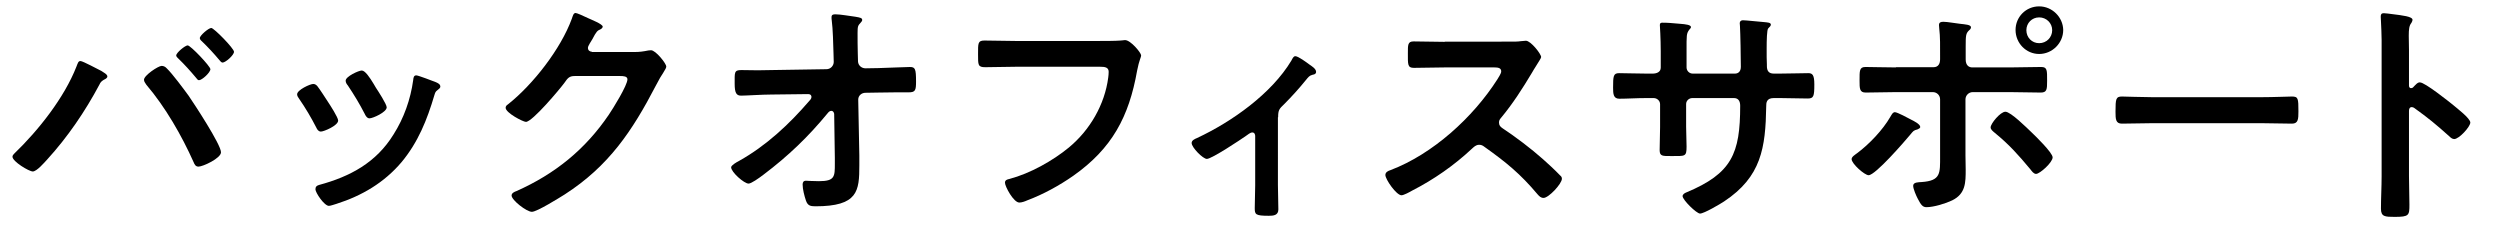
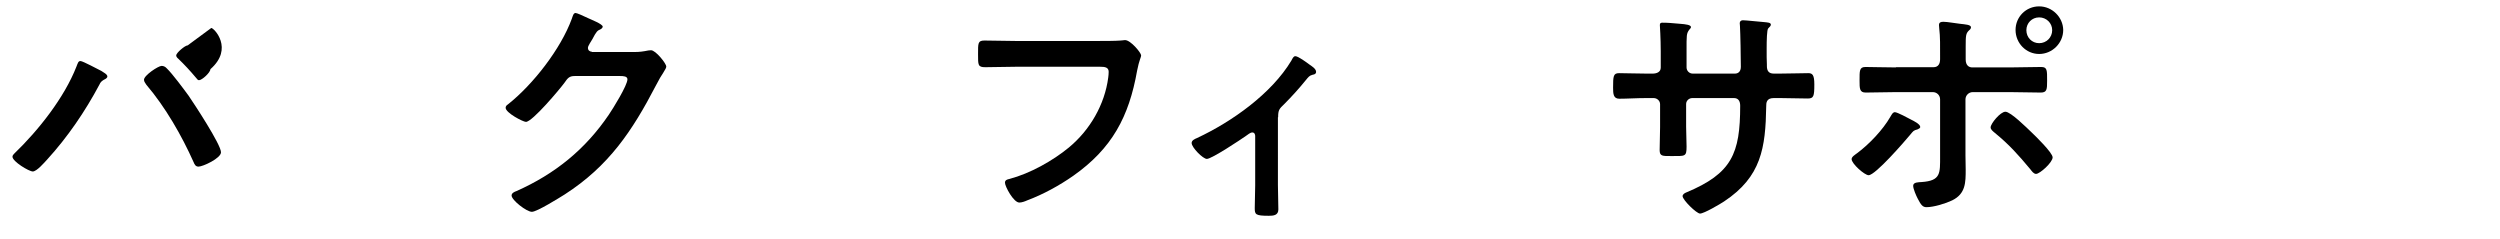
<svg xmlns="http://www.w3.org/2000/svg" version="1.1" id="レイヤー_1" x="0px" y="0px" viewBox="0 0 1133.9 108.6" style="enable-background:new 0 0 1133.9 108.6;" xml:space="preserve">
  <g transform="matrix(1,0,0,1,-24,-1958)">
    <g transform="matrix(0.986,0,0,0.2,-421.449,1931.2)">
      <g transform="matrix(1.015,0,0,4.999,-6.647,-575.918)">
-         <path d="M536.7,162.6c-1.1,0-5.2,3.3-5.2,4.6c0,0.5,0.7,1.1,1,1.4c2.8,2.7,5.4,5.6,8,8.7c0.3,0.4,0.8,1.1,1.3,1.1     c1.4,0,5.2-3.5,5.2-5C547,172.1,538,162.6,536.7,162.6z M547.4,154.7c-1.2,0-5.2,3.4-5.2,4.6c0,0.5,0.5,1.1,0.9,1.4     c2.9,2.8,5.4,5.5,8,8.6c0.3,0.4,0.9,1.1,1.4,1.1c1.4,0,5.2-3.4,5.2-4.9C557.7,164,548.6,154.7,547.4,154.7z M524.9,171.9     c-1.5,0-8,4.3-8,6.3c0,0.9,0.7,1.6,1.1,2.3c8.6,10.1,16,23,21.4,35.1c0.4,1,0.9,2,2.2,2c2,0,10.2-3.8,10.2-6.5     c0-3.5-12.1-21.9-14.7-25.7c-2.2-3-7.3-9.9-9.8-12.3C526.6,172.3,525.8,171.9,524.9,171.9z M488.1,169.7c-1,0-1.2,1-1.8,2.5     c-5.5,14.1-17.2,28.9-28.1,39.4c-0.4,0.4-0.9,0.9-0.9,1.5c0,2.2,7.5,6.7,9.2,6.7c1.8,0,5.2-4,6.5-5.4c9.3-10.2,17.2-21.8,23.7-34     c0.5-1.1,0.9-1.5,2-2.2c0.7-0.3,1.6-0.8,1.6-1.5c0-1-1.7-1.8-2.7-2.5C496.1,173.5,489.2,169.7,488.1,169.7z" />
+         <path d="M536.7,162.6c-1.1,0-5.2,3.3-5.2,4.6c0,0.5,0.7,1.1,1,1.4c2.8,2.7,5.4,5.6,8,8.7c0.3,0.4,0.8,1.1,1.3,1.1     c1.4,0,5.2-3.5,5.2-5C547,172.1,538,162.6,536.7,162.6z c-1.2,0-5.2,3.4-5.2,4.6c0,0.5,0.5,1.1,0.9,1.4     c2.9,2.8,5.4,5.5,8,8.6c0.3,0.4,0.9,1.1,1.4,1.1c1.4,0,5.2-3.4,5.2-4.9C557.7,164,548.6,154.7,547.4,154.7z M524.9,171.9     c-1.5,0-8,4.3-8,6.3c0,0.9,0.7,1.6,1.1,2.3c8.6,10.1,16,23,21.4,35.1c0.4,1,0.9,2,2.2,2c2,0,10.2-3.8,10.2-6.5     c0-3.5-12.1-21.9-14.7-25.7c-2.2-3-7.3-9.9-9.8-12.3C526.6,172.3,525.8,171.9,524.9,171.9z M488.1,169.7c-1,0-1.2,1-1.8,2.5     c-5.5,14.1-17.2,28.9-28.1,39.4c-0.4,0.4-0.9,0.9-0.9,1.5c0,2.2,7.5,6.7,9.2,6.7c1.8,0,5.2-4,6.5-5.4c9.3-10.2,17.2-21.8,23.7-34     c0.5-1.1,0.9-1.5,2-2.2c0.7-0.3,1.6-0.8,1.6-1.5c0-1-1.7-1.8-2.7-2.5C496.1,173.5,489.2,169.7,488.1,169.7z" />
      </g>
      <g transform="matrix(1.015,0,0,4.999,-6.647,-575.918)">
-         <path d="M640.3,176.2c-1.2,0-1.3,1.2-1.4,2.2c-1.2,8.7-4.2,17.2-8.9,24.6c-7.8,12.7-19.6,19.1-33.7,22.9c-1.1,0.3-1.7,0.8-1.7,2     c0,1.5,4,7.5,6.1,7.5c0.8,0,2.6-0.7,3.4-0.9c11.6-3.7,21.6-9.6,29.5-18.9c7.5-9,11.6-19.2,14.9-30.4c0.4-1.3,0.5-1.6,1.4-2.3     c0.5-0.4,1.3-0.9,1.3-1.6c0-1.1-1.1-1.6-2-2C647.9,178.8,641.2,176.2,640.3,176.2z M621,180.1c-1.8-3-3.9-6.1-5.4-6.1     c-1.4,0-7.3,2.7-7.3,4.6c0,0.9,0.5,1.6,1,2.2c2.8,4.2,5.3,8.3,7.6,12.8c0.4,0.9,1.1,2.1,2.2,2.1c1.5,0,7.8-2.8,7.8-5     c0-1.4-3.9-7.4-4.9-8.9L621,180.1z M593.6,180.1c-1.4,0-7.3,2.7-7.3,4.7c0,0.8,0.5,1.4,0.9,2c2.9,4.2,5.5,8.6,7.8,13.1     c0.4,0.9,1,1.8,2.1,1.8c1.3,0,7.8-2.7,7.8-5c0-1.4-3.7-7.1-4.7-8.6c-1.1-1.7-3.6-5.6-4.8-7.1     C594.9,180.5,594.4,180.1,593.6,180.1z" />
-       </g>
+         </g>
      <g transform="matrix(1.015,0,0,4.999,-6.647,-575.918)">
        <path d="M719.9,165.5c-1.1-0.1-1.8-0.7-1.8-1.8c0-0.9,1.5-3,2-3.9c1.8-3.4,2.2-3.9,3.7-4.5c0.4-0.2,1-0.7,1-1.2     c0-1.2-5.5-3.3-6.5-3.8c-2.3-1.1-5.2-2.4-5.8-2.4c-1,0-1.3,1.5-1.7,2.6c-5,13.7-17.6,29.9-29,38.9c-0.5,0.3-1,0.8-1,1.5     c0,2.3,7.9,6.4,9.2,6.4c2.9,0,15.4-14.9,17.5-17.8c1.4-2,2.1-3,4.6-3h20.6c1.5,0,3.3,0.1,3.3,1.5c0,2.7-6.5,13.2-8.4,16     c-10.7,15.8-24.4,26.9-41.9,34.7c-0.9,0.3-2.2,0.9-2.2,2c0,2.1,6.8,7.4,9.2,7.4c2.3,0,12.5-6.4,14.9-7.9     c20-12.9,30.6-28.8,41.3-49.4c1.4-2.7,2.5-4.6,3.4-5.9c0.9-1.4,1.3-2.2,1.3-2.7c0-1.4-4.8-7.4-6.9-7.4c-0.4,0-0.9,0.1-1.2,0.1     c-2.5,0.5-4.1,0.7-6.1,0.7H719.9z" />
      </g>
      <g transform="matrix(1.015,0,0,4.999,-6.647,-575.918)">
-         <path d="M801.1,173.8c-2.1,0-4,0.1-6,0.1c-2.5,0-5-0.1-7.5-0.1c-3.3,0-3,1.1-3,6.2c0,4.2,0.8,5.4,2.9,5.4c2.3,0,9.6-0.5,13.7-0.5     l16.6-0.2c1.4,0,1.6,0.8,1.6,1.3c0,0.7-0.5,1.3-1,1.8c-9,10.5-19.6,20.4-31.8,27.2c-1,0.5-3.6,2-3.6,2.9c0,2.2,5.9,7.4,7.9,7.4     c1.2,0,4.6-2.4,6.7-4c11.5-8.7,20.4-17.3,29.2-28c0.4-0.5,0.9-1,1.6-1c0.9,0,1.2,0.8,1.3,1.4l0.3,19.9v2.7c0,5.8,0,7.9-7.2,7.9     c-2.5,0-5.8-0.2-5.9-0.2c-1.1,0-1.5,0.7-1.5,1.7c0,2.2,0.8,5.2,1.5,7.3c0.8,2.3,2,2.6,4.3,2.6c19.3,0,19.9-6.9,19.9-18.6v-4.5     l-0.5-25.3c0-1.8,1.5-3.1,3.3-3.1l5.9-0.1c2.5,0,5.1-0.1,7.6-0.1h6c3.1,0,3.4-0.9,3.4-4.9c0-5.8-0.4-6.6-2.8-6.6     c-1.6,0-10.5,0.4-14.3,0.5l-5.8,0.1c-1.8,0-3.3-1.3-3.4-3.1l-0.1-3.6c-0.1-3.1-0.1-6.3-0.1-9.4c0-3,0.2-3.3,1.4-4.6     c0.3-0.3,0.7-0.8,0.7-1.2c0-0.9-0.7-1.1-3.1-1.5c-2.5-0.3-6.7-1.1-9.1-1.1c-1,0-1.7,0.2-1.7,1.3c0,0.5,0,1.1,0.1,1.5     c0.5,3.7,0.7,11,0.8,15.1l0.1,3.7c0,1.7-1.4,3.3-3.3,3.3L801.1,173.8z" />
-       </g>
+         </g>
      <g transform="matrix(1.015,0,0,4.999,-6.647,-575.918)">
        <path d="M911.8,160.6c-4.7,0-9.3-0.2-14-0.2c-3,0-2.9,1.2-2.9,6.2c0,4.9-0.1,5.9,3.3,5.9c4.6,0,9-0.2,13.6-0.2h38.5     c2,0,3.8,0.2,3.8,2.3c0,0.7-0.1,2-0.2,2.6c-1.6,12.3-8.3,23.8-17.8,31.7c-7.4,6.1-17.6,11.8-27,14.3c-1,0.2-2,0.5-2,1.7     c0,1.7,3.9,9,6.5,9c1.1,0,2.5-0.5,3.6-1c7.2-2.7,14.5-6.7,20.8-11.1c17.6-12.4,25.3-26.8,29-47.8c0.9-4.7,1.8-5.9,1.8-6.9     c0-1.1-4.7-6.9-7.3-6.9c-0.3,0-1.5,0.2-2,0.2c-2.2,0.2-7.5,0.2-9.8,0.2H911.8z" />
      </g>
      <g transform="matrix(1.015,0,0,4.999,-6.647,-575.918)">
        <path d="M1030.9,195.2c0-3.3,0.5-3.8,2.8-6c3.3-3.3,6.9-7.3,9.8-10.9c1.1-1.3,1.5-2,3.1-2.4c0.8-0.1,1.5-0.4,1.5-1.3     c0-1.4-2-2.6-3-3.3c-1.2-0.9-5.1-3.8-6.4-3.8c-0.9,0-1.3,1.1-1.8,2c-9,15-26.9,27.7-42.7,35.1c-1.2,0.5-2.5,1.1-2.5,2.3     c0,2,5.1,7.2,6.9,7.2c2.2,0,15.4-8.8,17.8-10.5c0.8-0.5,1.8-1.5,2.8-1.5c1.1,0,1.3,1.1,1.3,1.6v22.5c0,3.4-0.2,6.8-0.2,10.2     c0,2.9,0.3,3.5,6.4,3.5c2.1,0,4.3-0.2,4.3-2.9c0-3.7-0.2-7.3-0.2-11V195.2z" />
      </g>
      <g transform="matrix(1.015,0,0,4.999,-6.647,-575.918)">
-         <path d="M1106.4,161c-4.8,0-9.4-0.2-14.1-0.2c-2.7,0-2.6,1.6-2.6,5.4c0,5-0.2,6.6,2.7,6.6c4.7,0,9.3-0.2,14-0.2h22.5     c1.6,0,3.1,0.2,3.1,1.8c0,1-1.3,2.8-1.8,3.7c-11,17.2-29.2,33.8-48.4,41.1c-1,0.3-2.3,0.9-2.3,2.2c0,2,5,9.2,7.3,9.2     c1,0,3.8-1.5,4.8-2.1c9.8-5,19.1-11.5,27.1-19c0.9-0.8,1.8-1.8,3.3-1.8c1,0,1.6,0.3,2.5,1c9.7,6.9,16.2,12.2,24,21.5     c0.8,0.9,1.5,1.6,2.7,1.6c2.3,0,8.3-6.4,8.3-8.7c0-0.7-0.3-1.1-0.8-1.5c-2.5-2.6-5.2-5.1-7.8-7.4c-5.4-4.8-12.4-10.1-18.3-14     c-1-0.7-1.6-1.3-1.6-2.6c0-0.9,0.3-1.4,0.9-2.1c5.4-6.5,9.8-13.4,14.1-20.6c0.4-0.8,1.1-1.8,1.7-2.8c1.2-2,2.4-3.7,2.4-4.2     c0-1.4-4.7-7.4-6.9-7.4c-0.7,0-1.7,0.2-2.4,0.2c-1.1,0.2-2.9,0.2-4.7,0.2H1106.4z" />
-       </g>
+         </g>
      <g transform="matrix(1.015,0,0,4.999,-6.647,-575.918)">
        <path d="M1197.7,175.4c-4.2,0-9.1-0.2-12.3-0.2c-2.6,0-2.7,1.4-2.7,6.6c0,2.7,0.1,5,2.8,5c3.6,0,7.9-0.3,12.2-0.3h3.4     c1.5,0,2.9,1.2,2.9,2.8v10.4c0,3.5-0.2,6.9-0.2,10.4c0,2.8,1.3,2.7,5.1,2.7c6.5,0,7.1,0.4,7.1-4.3c0-3-0.2-6-0.2-9v-10.3     c0-1.5,1.3-2.7,2.8-2.7h18.9c2.1,0,2.8,1.6,2.8,3.5c0,21.7-3.8,30.7-24.4,39.3c-0.8,0.3-1.7,0.9-1.7,1.7c0,1.7,6.3,7.9,7.9,7.9     c1.8,0,9.1-4.3,10.9-5.5c16.9-11.2,18.8-24.3,19.1-43.2c0-1.4,0-3.7,3.4-3.7h2.9c4.1,0,8.3,0.2,12.5,0.2c2.7,0,3-1,3-6.4     c0-4.2-0.8-5.1-2.7-5.1c-2.3,0-9.4,0.2-12.8,0.2h-2.9c-2.2,0-3.1-1.2-3.1-3.4v-0.7c0-1.1-0.1-2.2-0.1-3.3V164     c0-3.7,0.1-8.5,0.7-9.1c0.8-0.8,1.2-1.2,1.2-1.7c0-1-1.5-1-3.4-1.2c-1.7-0.1-7.8-0.8-9.3-0.8c-0.8,0-1.4,0.5-1.4,1.3     c0,0.4,0.1,0.9,0.1,1.3c0.2,3.3,0.4,14.5,0.4,18.5c0,2.2-1.2,3.1-2.7,3.1h-19.1c-1.6,0-2.8-1.3-2.8-2.8v-7.5     c0-7.1-0.1-7.9,1.3-9.7c0.2-0.2,0.7-0.7,0.7-1.1c0-1-2.3-1.3-5-1.5c-3.5-0.3-5.3-0.5-8-0.5c-0.8,0-1.1,0.3-1.1,1.1     c0,0.1,0.4,5.9,0.4,11.9v7.4c0,2.1-2,2.7-3.7,2.7H1197.7z" />
      </g>
      <g transform="matrix(1.015,0,0,4.999,-6.647,-575.918)">
        <path d="M1375.8,149.9c3.3,0,5.9,2.6,5.9,5.8c0,3.3-2.6,5.9-5.9,5.9c-3.3,0-5.8-2.6-5.8-5.9     C1370,152.5,1372.5,149.9,1375.8,149.9z M1375.8,144.9c-6,0-10.7,4.8-10.7,10.7c0,6,4.8,10.9,10.7,10.9s10.9-4.9,10.9-10.9     C1386.6,149.8,1381.7,144.9,1375.8,144.9z M1360.5,192.7c-2.3,0-6.7,5.4-6.7,7.1c0,1,1.1,1.8,1.8,2.4c6.6,5.4,10.7,10,16.2,16.6     c0.7,0.9,1.5,2.1,2.6,2.1c1.7,0,7.5-5.2,7.5-7.5c0-2.1-7.8-9.7-9.6-11.4C1370.2,200,1362.9,192.7,1360.5,192.7z M1317.8,196.3     c-1.3-0.7-6.3-3.4-7.4-3.4c-1,0-1.6,1.4-2.1,2.2c-3.4,5.9-9.6,12.4-15,16.4c-0.9,0.7-2.5,1.6-2.5,2.7c0,2.1,5.9,7.3,7.7,7.3     c3.1,0,16.3-15.3,18.8-18.3c1.5-1.8,1.5-2,3.4-2.5c0.4-0.2,1.2-0.5,1.2-1.1C1321.9,198.3,1318.8,196.8,1317.8,196.3z      M1310.9,172.6c-4.5,0-11-0.2-13.8-0.2c-2.8,0-2.7,1.7-2.7,6.2c0,3.6,0,5.4,2.8,5.4c4.6,0,9.1-0.2,13.7-0.2h16.7     c1.8,0,3.3,1.4,3.3,3.3v25.7c0,7.8,0.4,11.2-8.4,11.8c-1.3,0.1-3.8,0-3.8,1.7c0,1.4,1.4,4.6,2.1,5.9c1.4,2.7,2.2,3.8,3.9,3.8     c3.4,0,8.8-1.7,11.7-3.1c6.1-3,6.1-8.1,6.1-14c0-2.2-0.1-4.2-0.1-6.4v-25.4c0-1.8,1.5-3.3,3.3-3.3h16.8c4.7,0,9.3,0.2,14,0.2     c2.8,0,2.9-1.4,2.9-5.3c0-4.8,0.1-6.3-2.7-6.3c-4.8,0-9.6,0.2-14.2,0.2h-17c-1.6,0-3-1-3-3.6v-5.9c0-5.1,0.1-5.9,1.5-7.3     c0.4-0.3,0.9-0.8,0.9-1.4c0-1.2-2.5-1.3-5-1.6c-2.1-0.2-5.6-0.9-7.5-0.9c-1.1,0-2,0.2-2,1.5c0,0.4,0.1,0.9,0.1,1.3     c0.5,4.2,0.4,8.5,0.4,12.7v1.5c0,2-0.8,3.6-3,3.6H1310.9z" />
      </g>
      <g transform="matrix(1.015,0,0,4.999,-6.647,-575.918)">
-         <path d="M1426.9,186.1c-4.6,0-12.1-0.3-13.5-0.3c-2.8,0-3,0.9-3,6.9c0,3.4,0.1,5.4,2.9,5.4c4.6,0,9.1-0.2,13.6-0.2h49.9     c4.5,0,9,0.2,13.6,0.2c2.8,0,2.9-2.1,2.9-5.5c0-6-0.1-6.8-3-6.8c-1.4,0-8.5,0.3-13.5,0.3H1426.9z" />
-       </g>
+         </g>
      <g transform="matrix(1.015,0,0,4.999,-6.647,-575.918)">
-         <path d="M1545.3,181.6c-0.3,0.3-0.5,0.4-1,0.4c-0.3,0-0.9-0.2-0.9-1.1v-16.3c0-2.7-0.1-4.8-0.1-6.4c0-2.9,0.2-4.6,1.2-5.8     c0.2-0.3,0.5-1,0.5-1.4c0-1.5-4.5-2-9.3-2.6c-0.8-0.1-3-0.4-3.7-0.4c-1.1,0-1.4,0.5-1.4,1.6c0,0.4,0.1,1.4,0.1,2     c0.1,2.7,0.3,5.6,0.3,8.5V222c0,4.9-0.3,9.8-0.3,14.7c0,3.6,1.8,3.7,6.2,3.7c6.6,0,6.7-0.7,6.7-5.6c0-4.3-0.2-8.6-0.2-12.9v-29.6     c0-0.9,0.3-1.7,1.3-1.7c0.4,0,0.8,0.2,1.1,0.4c6.4,4.6,9.9,7.5,15.7,12.7c0.7,0.7,1.5,1.4,2.4,1.4c2.2,0,7.3-5.6,7.3-7.5     s-6.1-6.5-7.6-7.8c-2.2-1.8-13-10.4-15.2-10.4C1547.3,179.2,1546.1,180.8,1545.3,181.6z" />
-       </g>
+         </g>
    </g>
  </g>
</svg>